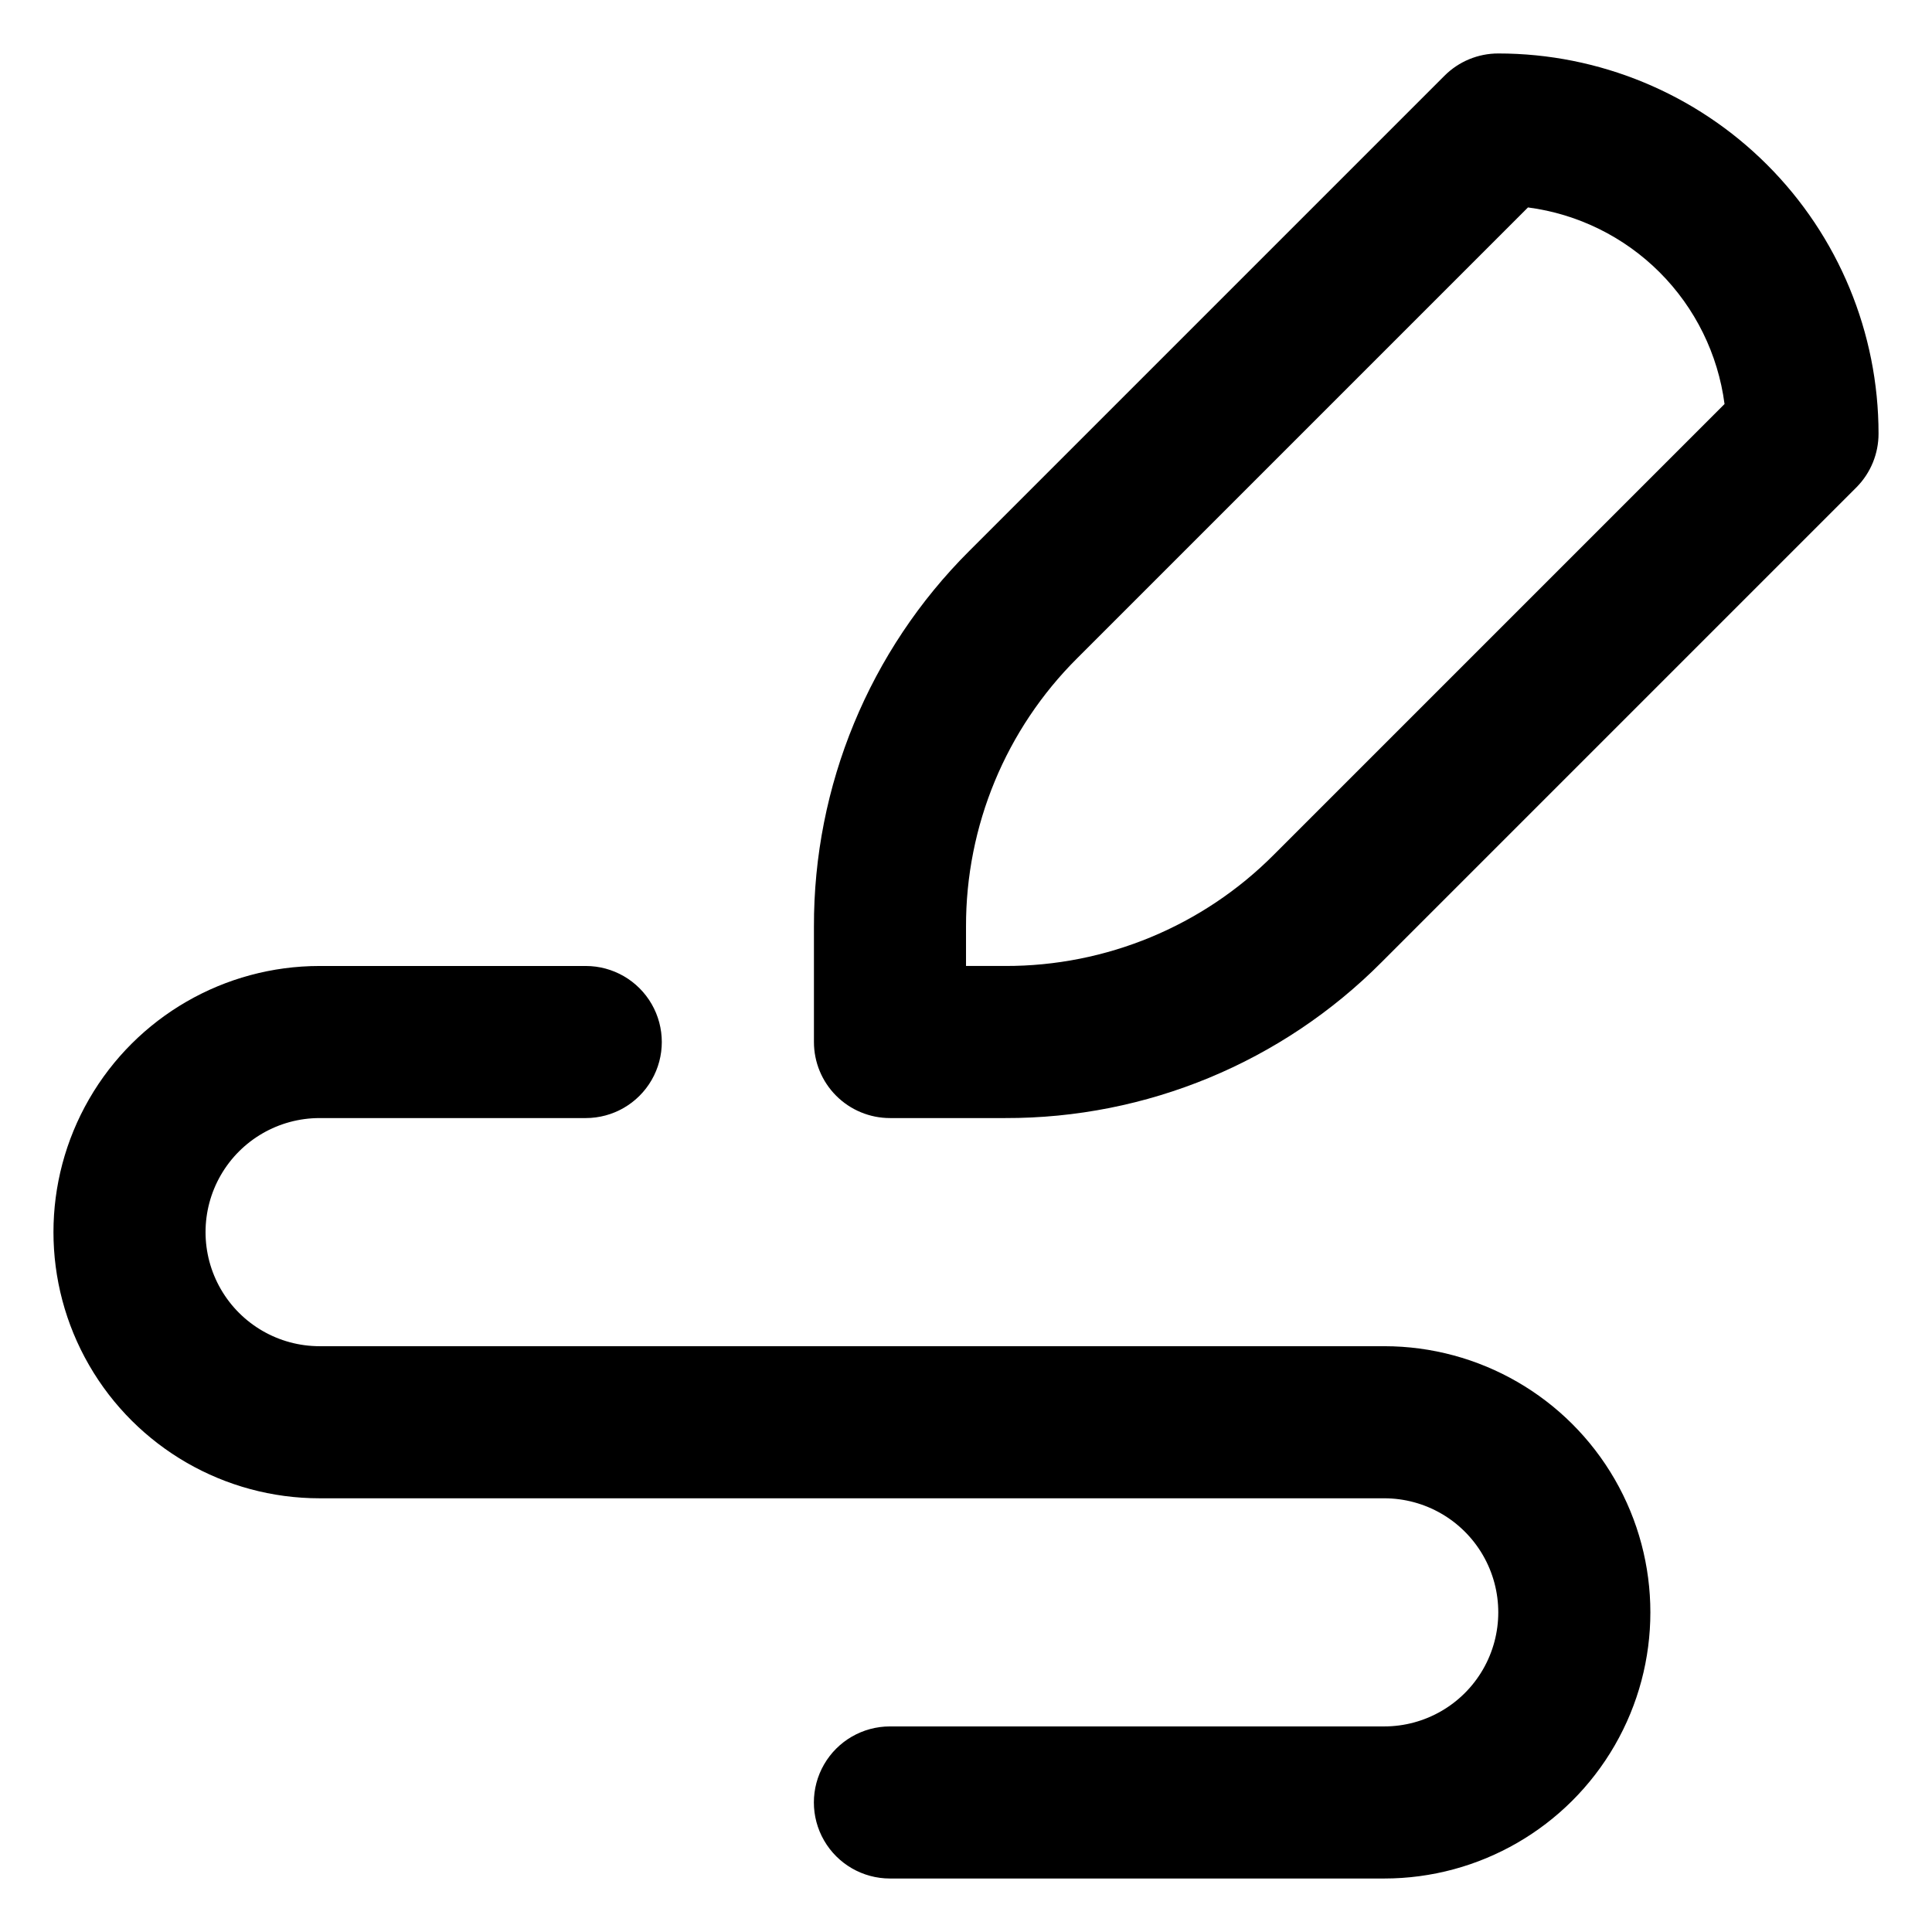
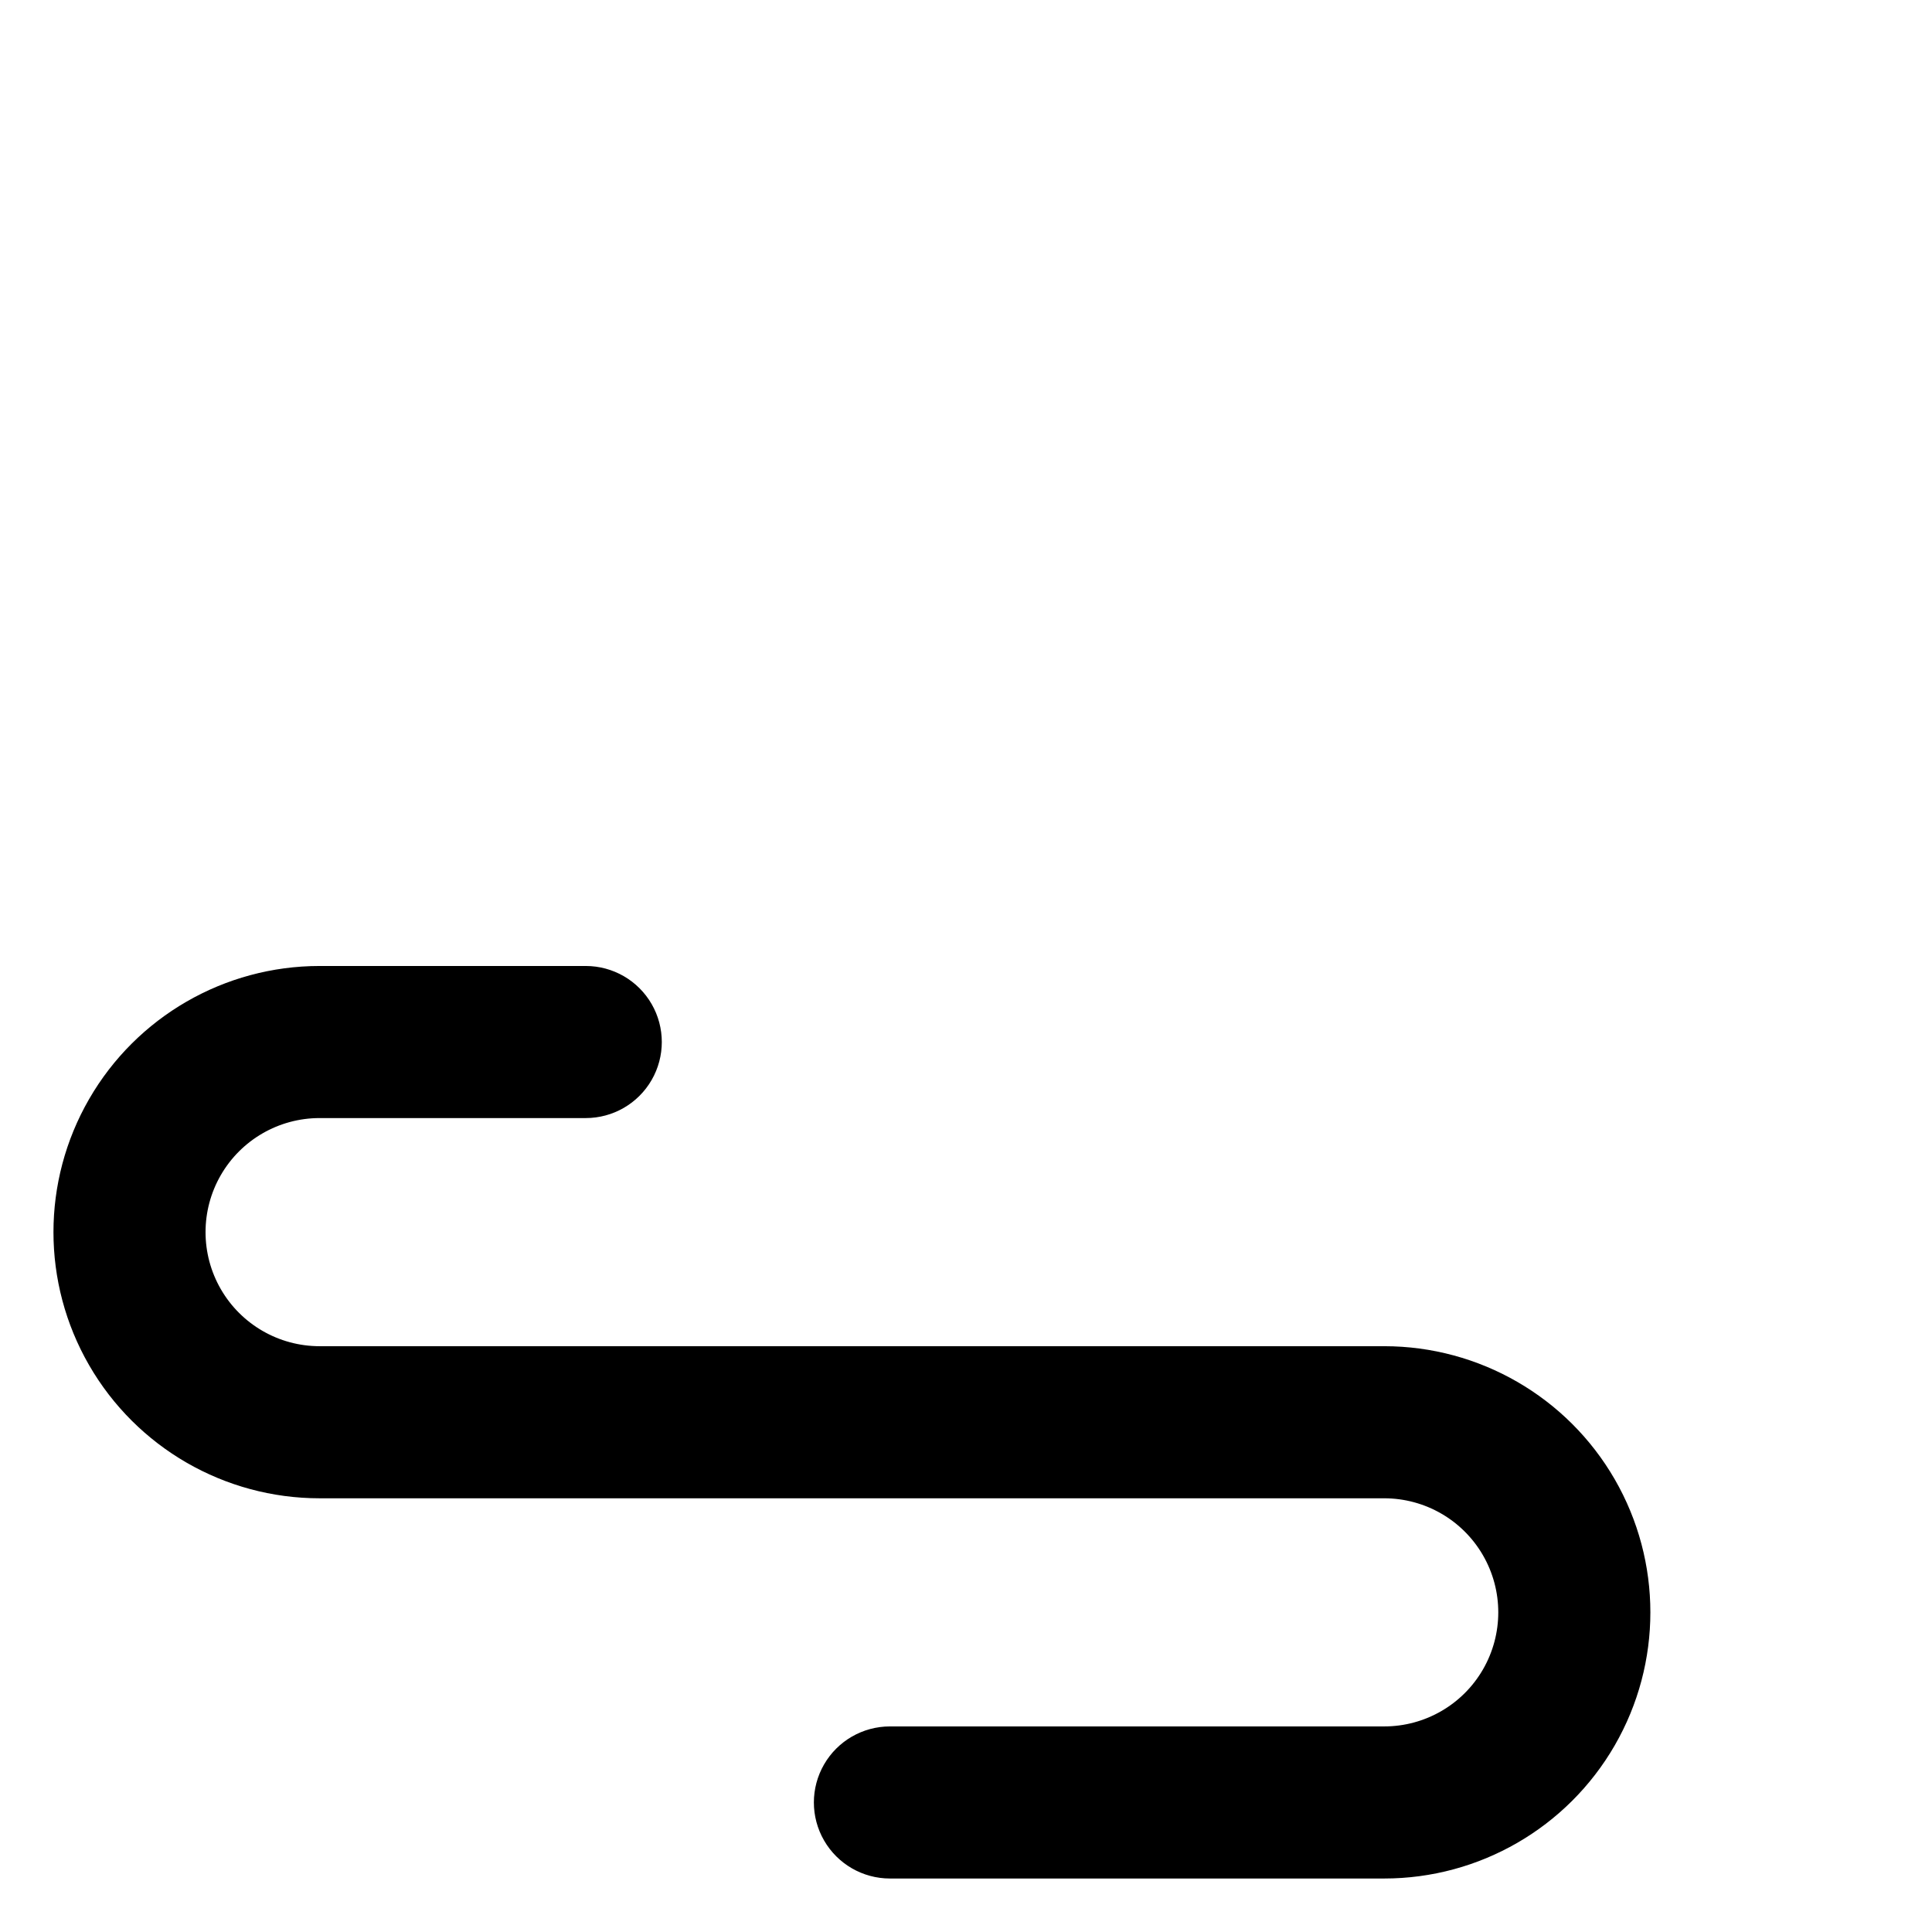
<svg xmlns="http://www.w3.org/2000/svg" fill="#000000" width="800px" height="800px" version="1.1" viewBox="144 144 512 512">
  <g>
    <path d="m228.7 440.3h70.535c7.199 0 13.852-3.844 17.449-10.078 3.602-6.234 3.602-13.918 0-20.152-3.598-6.234-10.25-10.074-17.449-10.074h-70.535c-25.199 0-48.484 13.441-61.082 35.266-12.602 21.824-12.602 48.711 0 70.531 12.598 21.824 35.883 35.27 61.082 35.27h282.13c10.801 0 20.781 5.762 26.18 15.113 5.398 9.352 5.398 20.875 0 30.227-5.398 9.355-15.379 15.117-26.18 15.117h-130.99c-7.203 0-13.855 3.84-17.453 10.074-3.602 6.234-3.602 13.918 0 20.152 3.598 6.234 10.25 10.078 17.453 10.078h130.99c25.199 0 48.484-13.445 61.086-35.27 12.598-21.82 12.598-48.707 0-70.531-12.602-21.824-35.887-35.266-61.086-35.266h-282.13c-10.801 0-20.777-5.762-26.18-15.117-5.398-9.352-5.398-20.875 0-30.227 5.402-9.352 15.379-15.113 26.18-15.113z" />
-     <path d="m541.07 158.17c-5.348-0.008-10.477 2.113-14.258 5.894l-125.95 125.95v-0.004c-26.453 26.387-41.27 62.242-41.16 99.605v30.531c0 5.344 2.121 10.469 5.902 14.25 3.777 3.777 8.902 5.902 14.25 5.902h30.531c37.434 0.105 73.355-14.77 99.754-41.312l125.95-125.95h-0.004c3.688-3.769 5.75-8.836 5.746-14.105 0-26.727-10.617-52.355-29.512-71.25-18.898-18.898-44.527-29.512-71.25-29.512zm-59.449 212.3c-18.848 18.961-44.504 29.594-71.238 29.523h-10.379v-10.379c-0.074-26.738 10.559-52.391 29.523-71.238l119.4-119.4v-0.004c13.207 1.73 25.477 7.777 34.898 17.199 9.418 9.418 15.465 21.688 17.195 34.898z" />
  </g>
</svg>